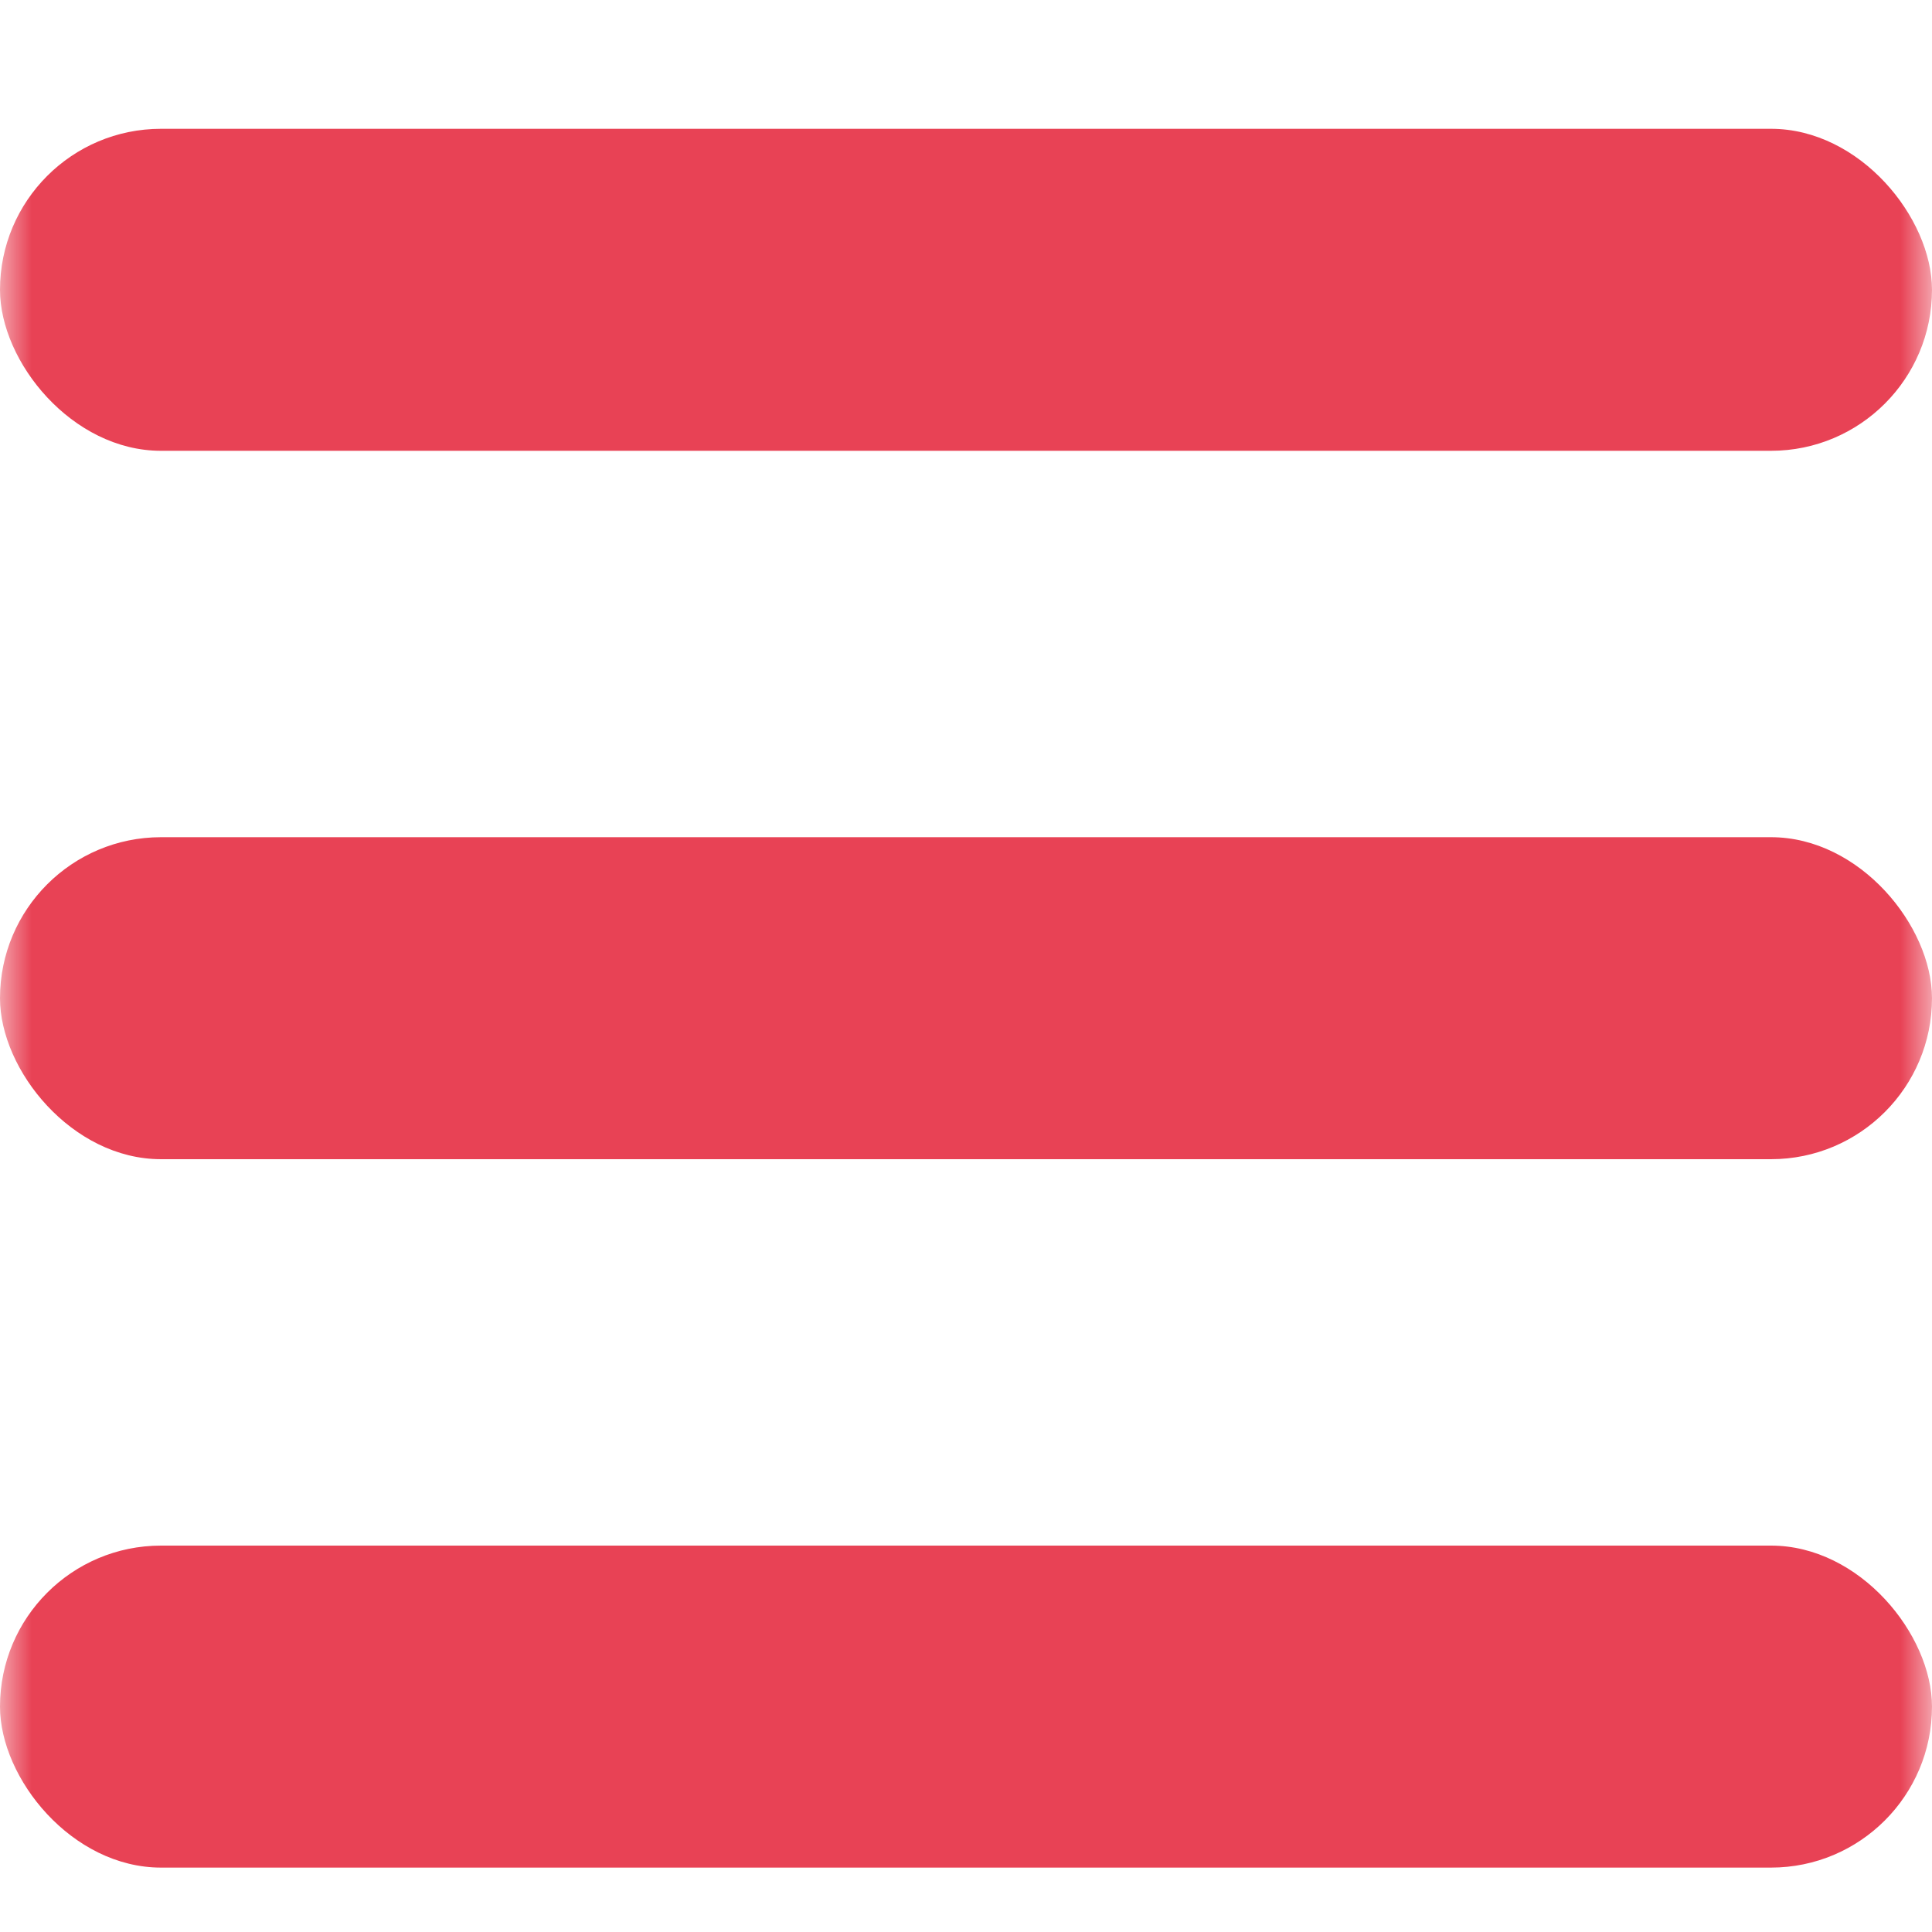
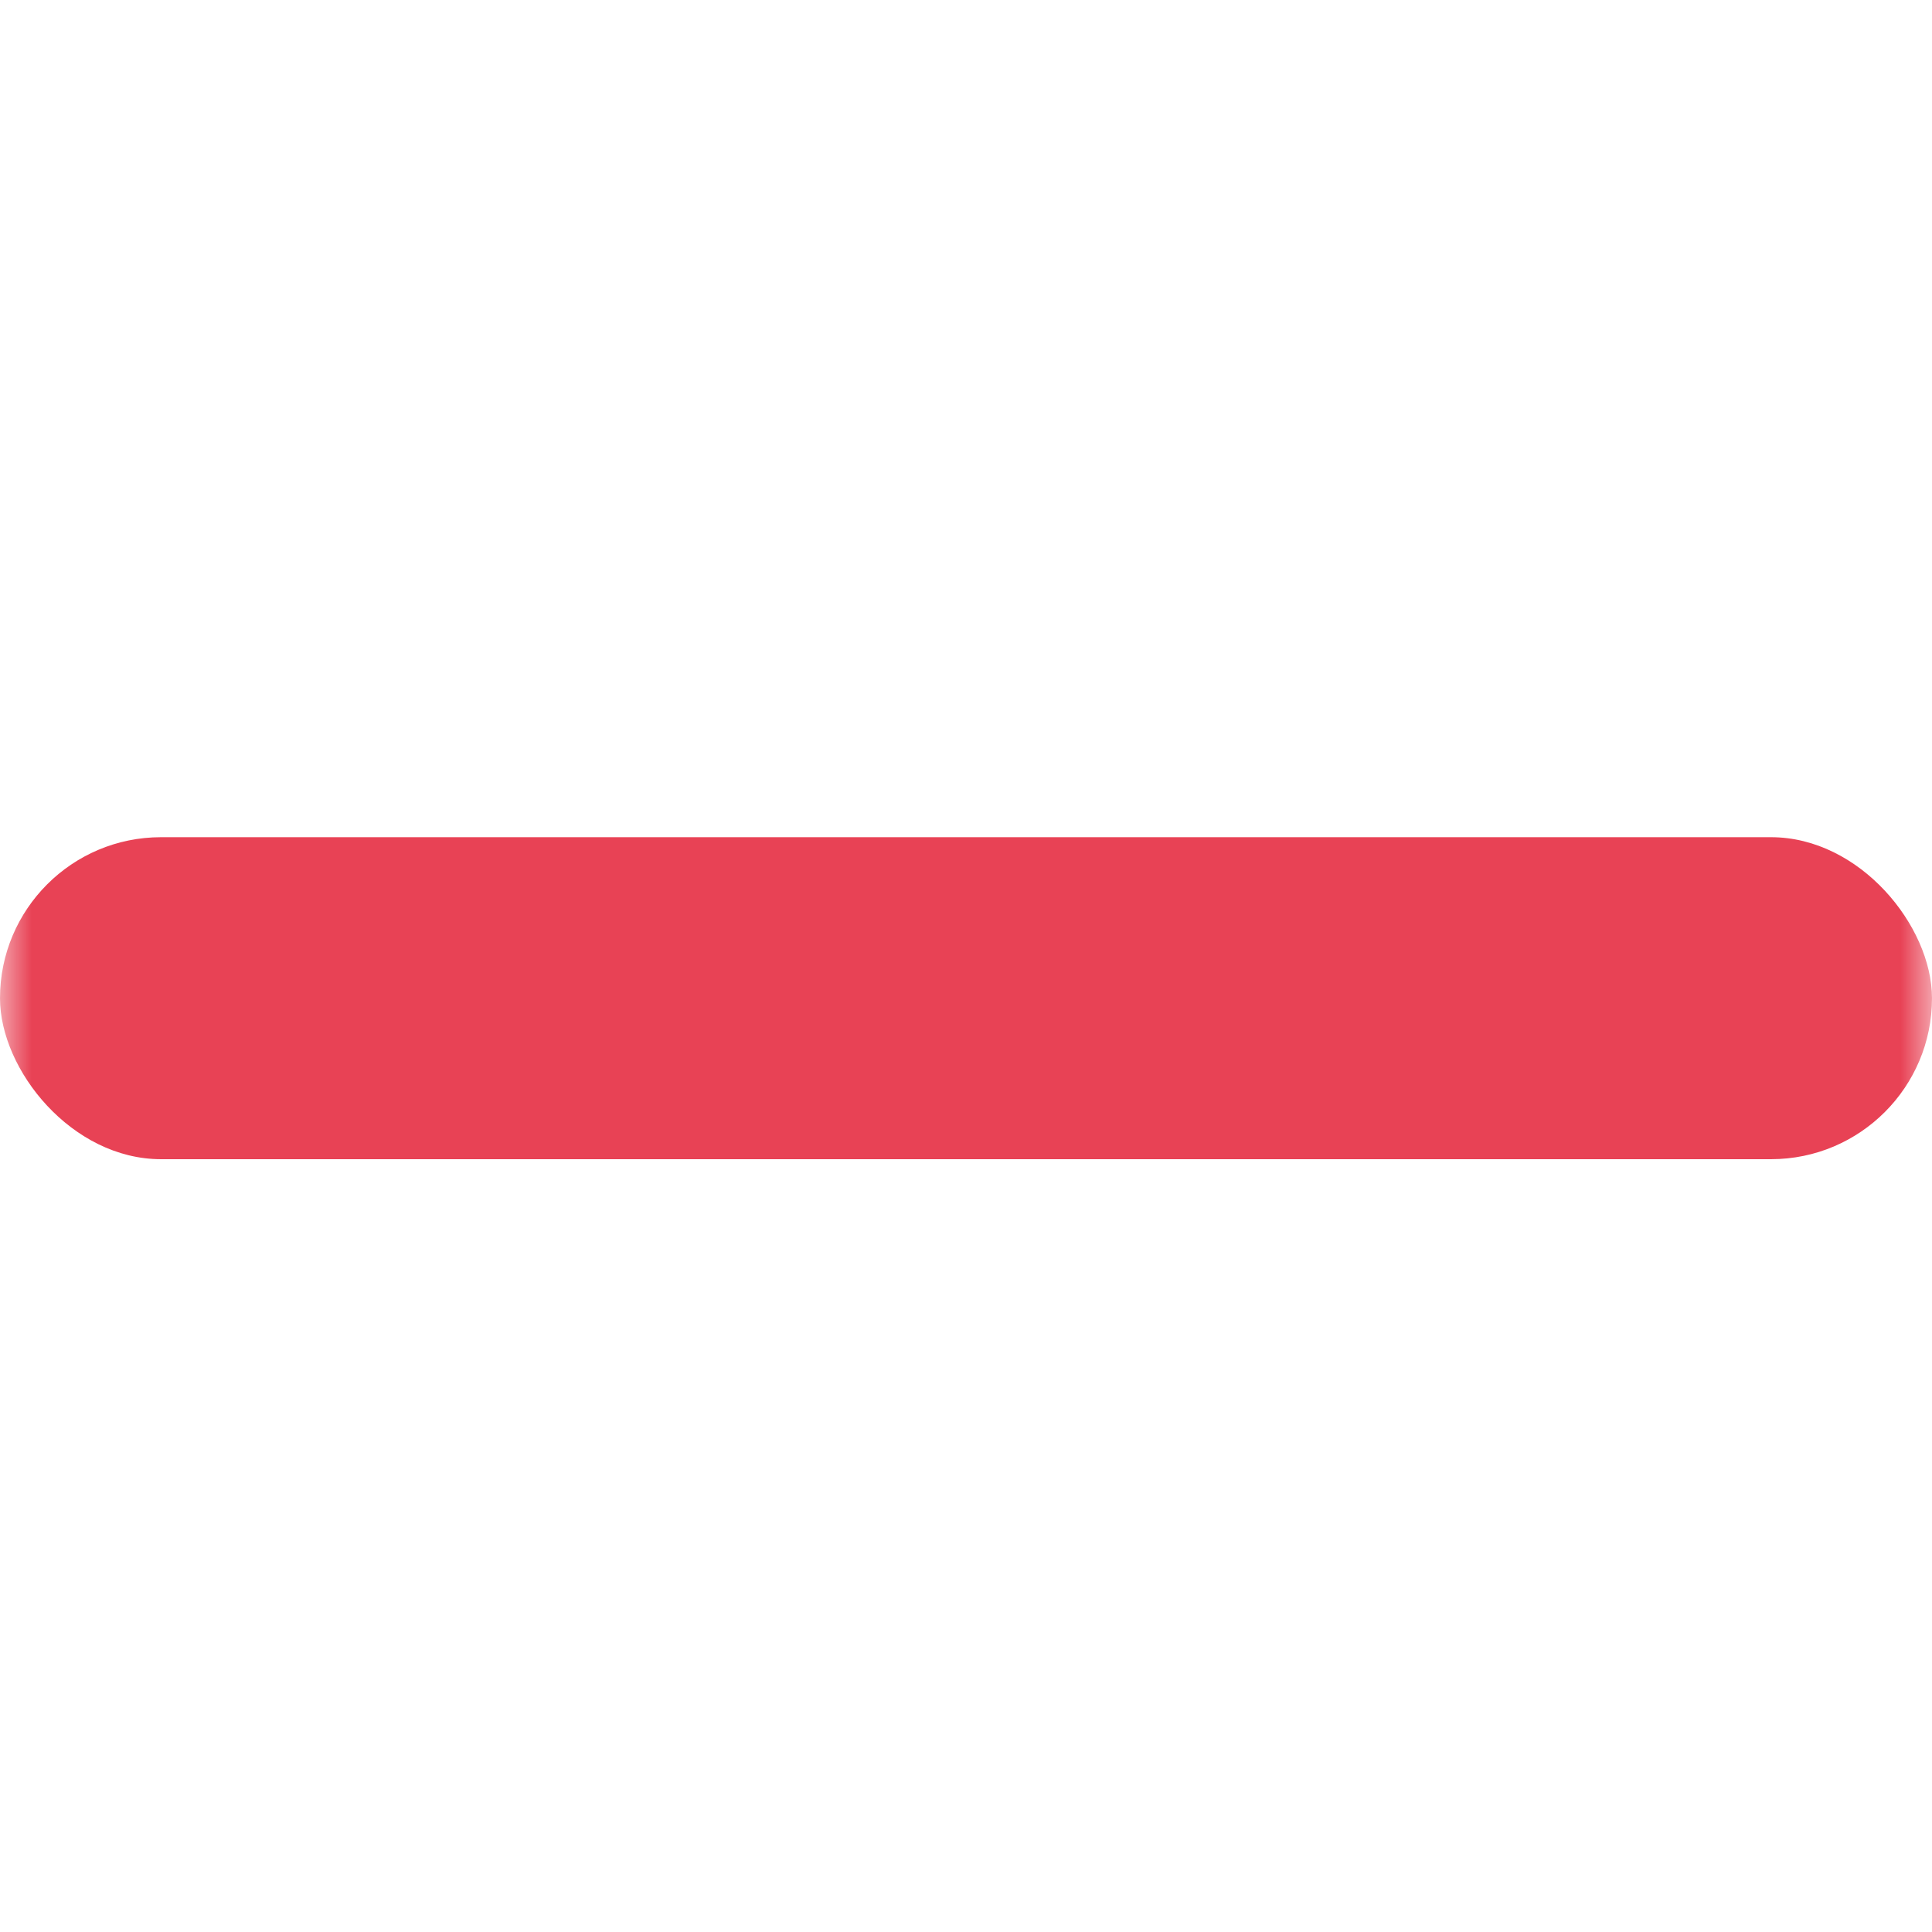
<svg xmlns="http://www.w3.org/2000/svg" width="30" height="30" viewBox="0 0 30 30" fill="none">
  <mask id="mask0_527_25359" style="mask-type:alpha" maskUnits="userSpaceOnUse" x="0" y="0" width="30" height="30">
    <rect width="30" height="30" fill="#D9D9D9" />
  </mask>
  <g mask="url(#mask0_527_25359)">
-     <rect y="2" width="30" height="5" rx="2.5" fill="#E84255" />
    <rect y="13" width="30" height="5" rx="2.5" fill="#E84255" />
-     <rect y="24" width="30" height="5" rx="2.5" fill="#E84255" />
  </g>
</svg>